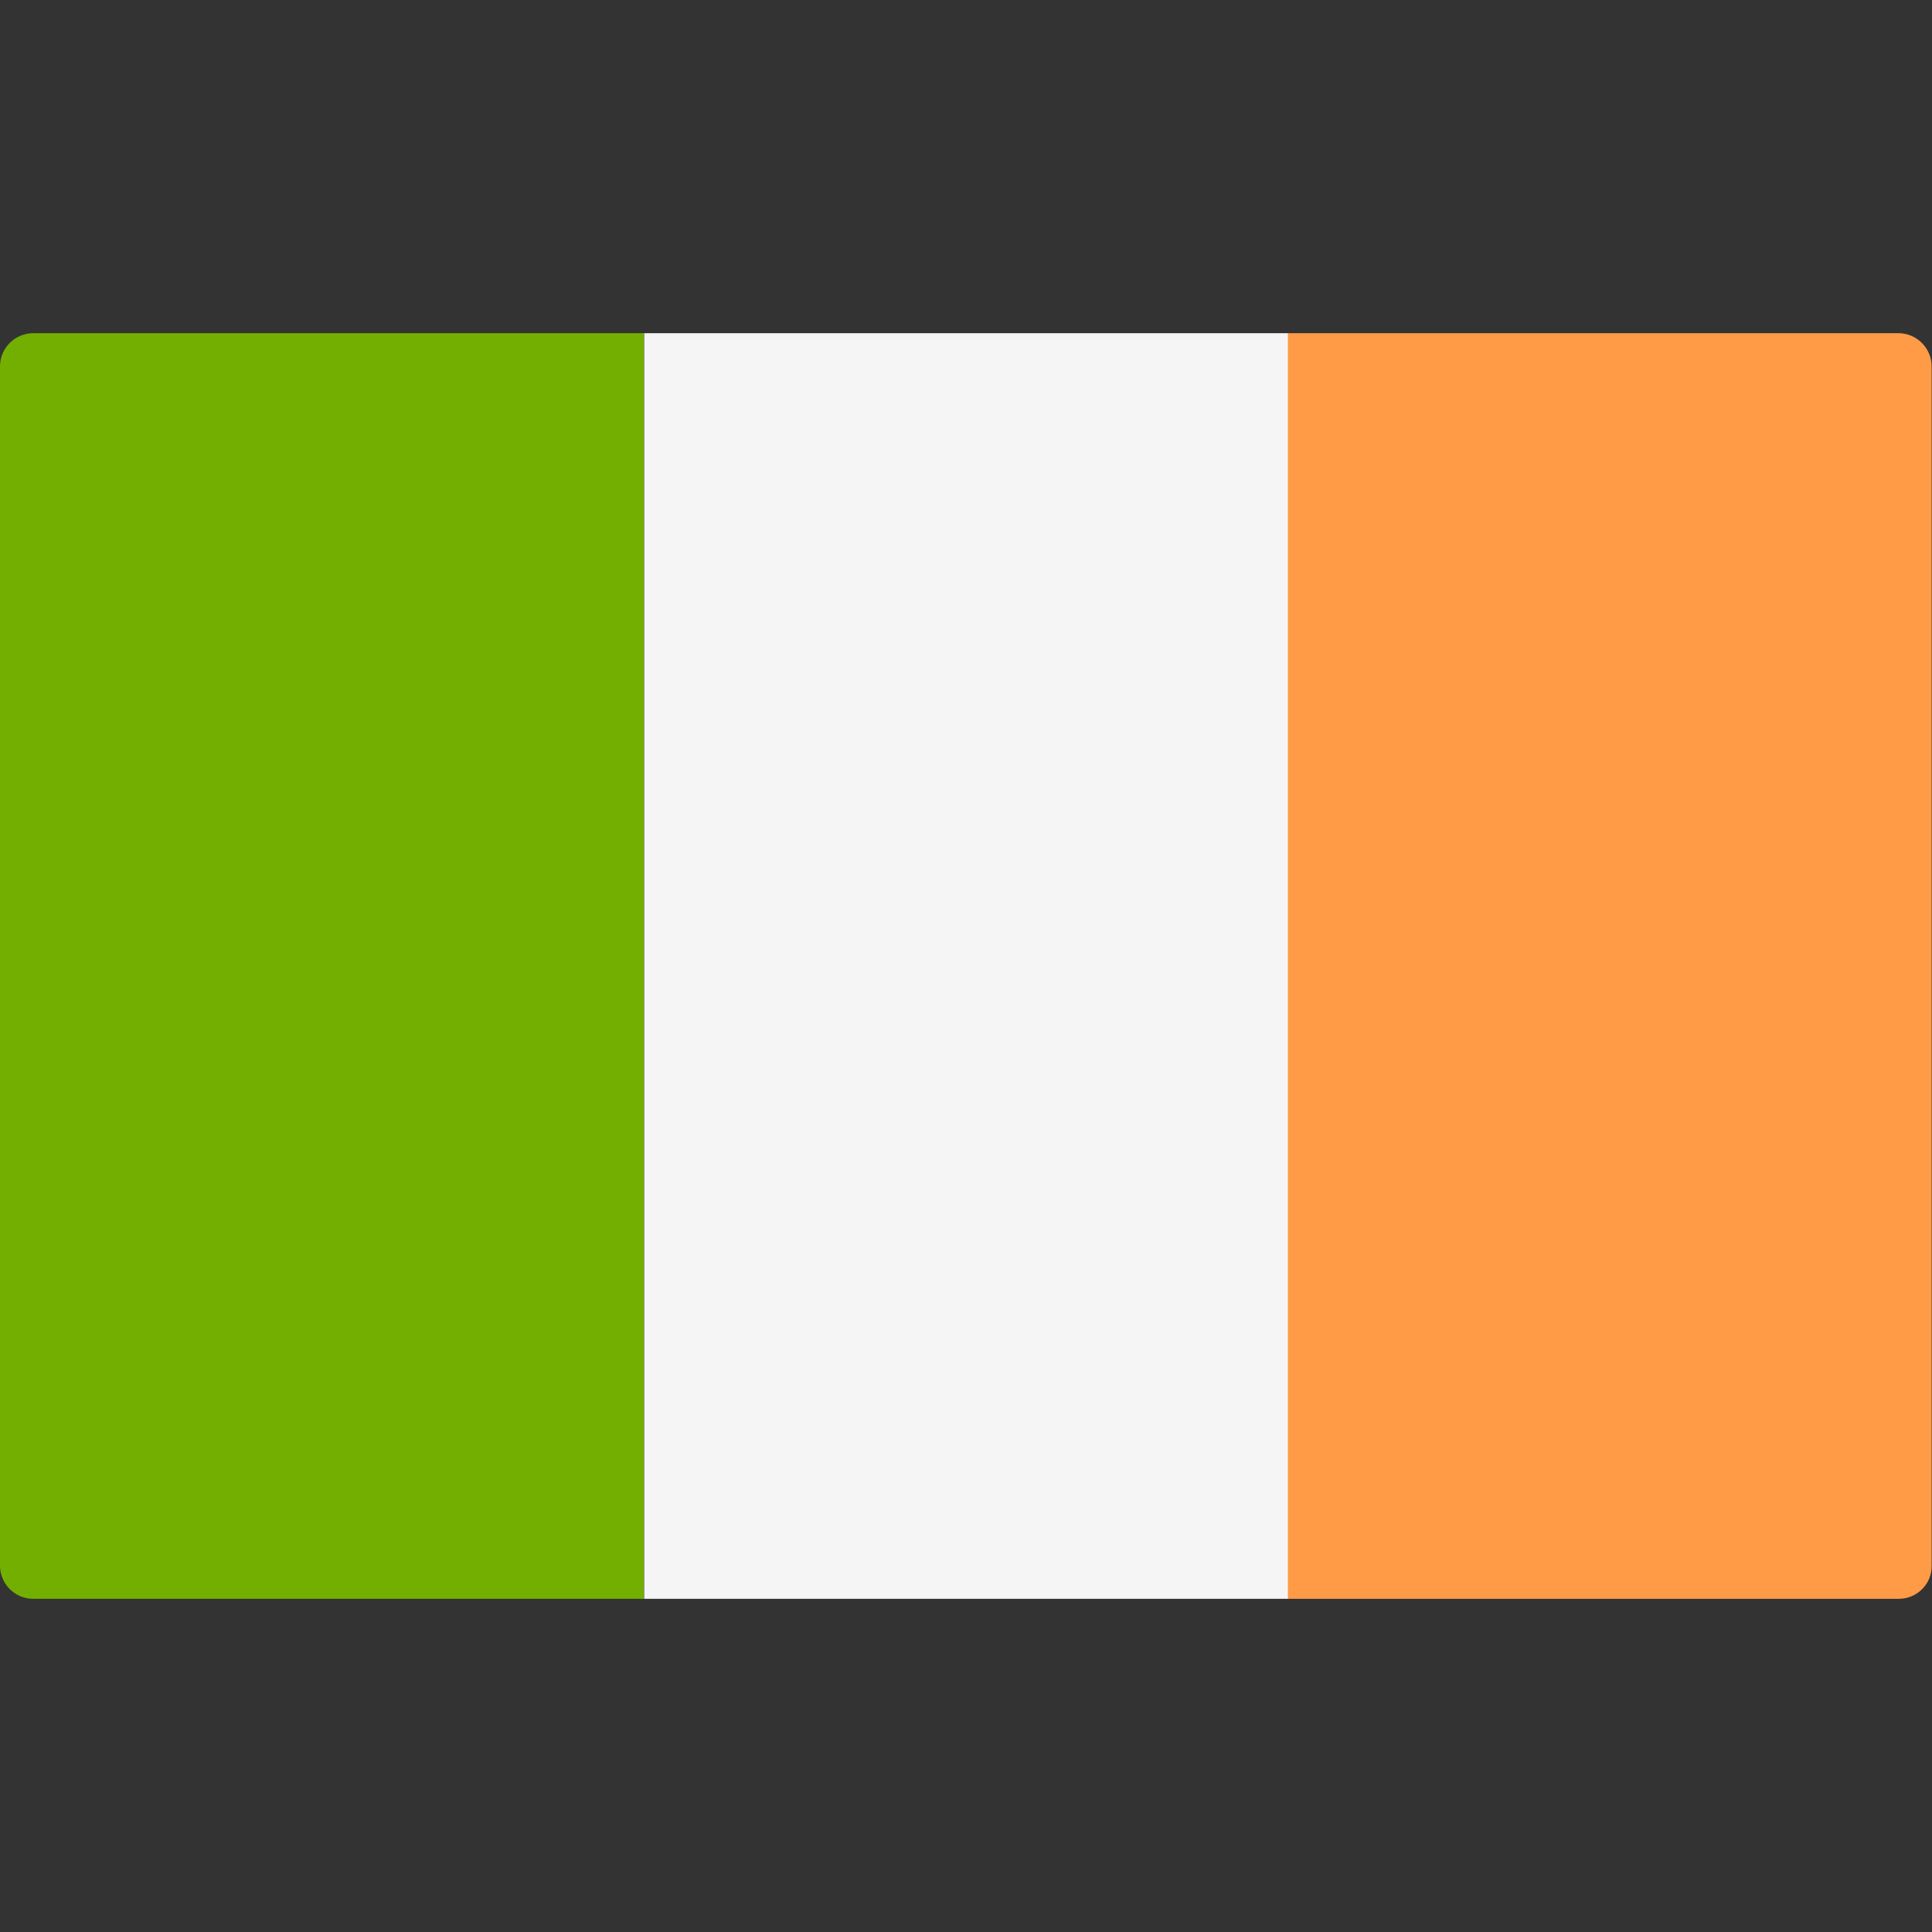
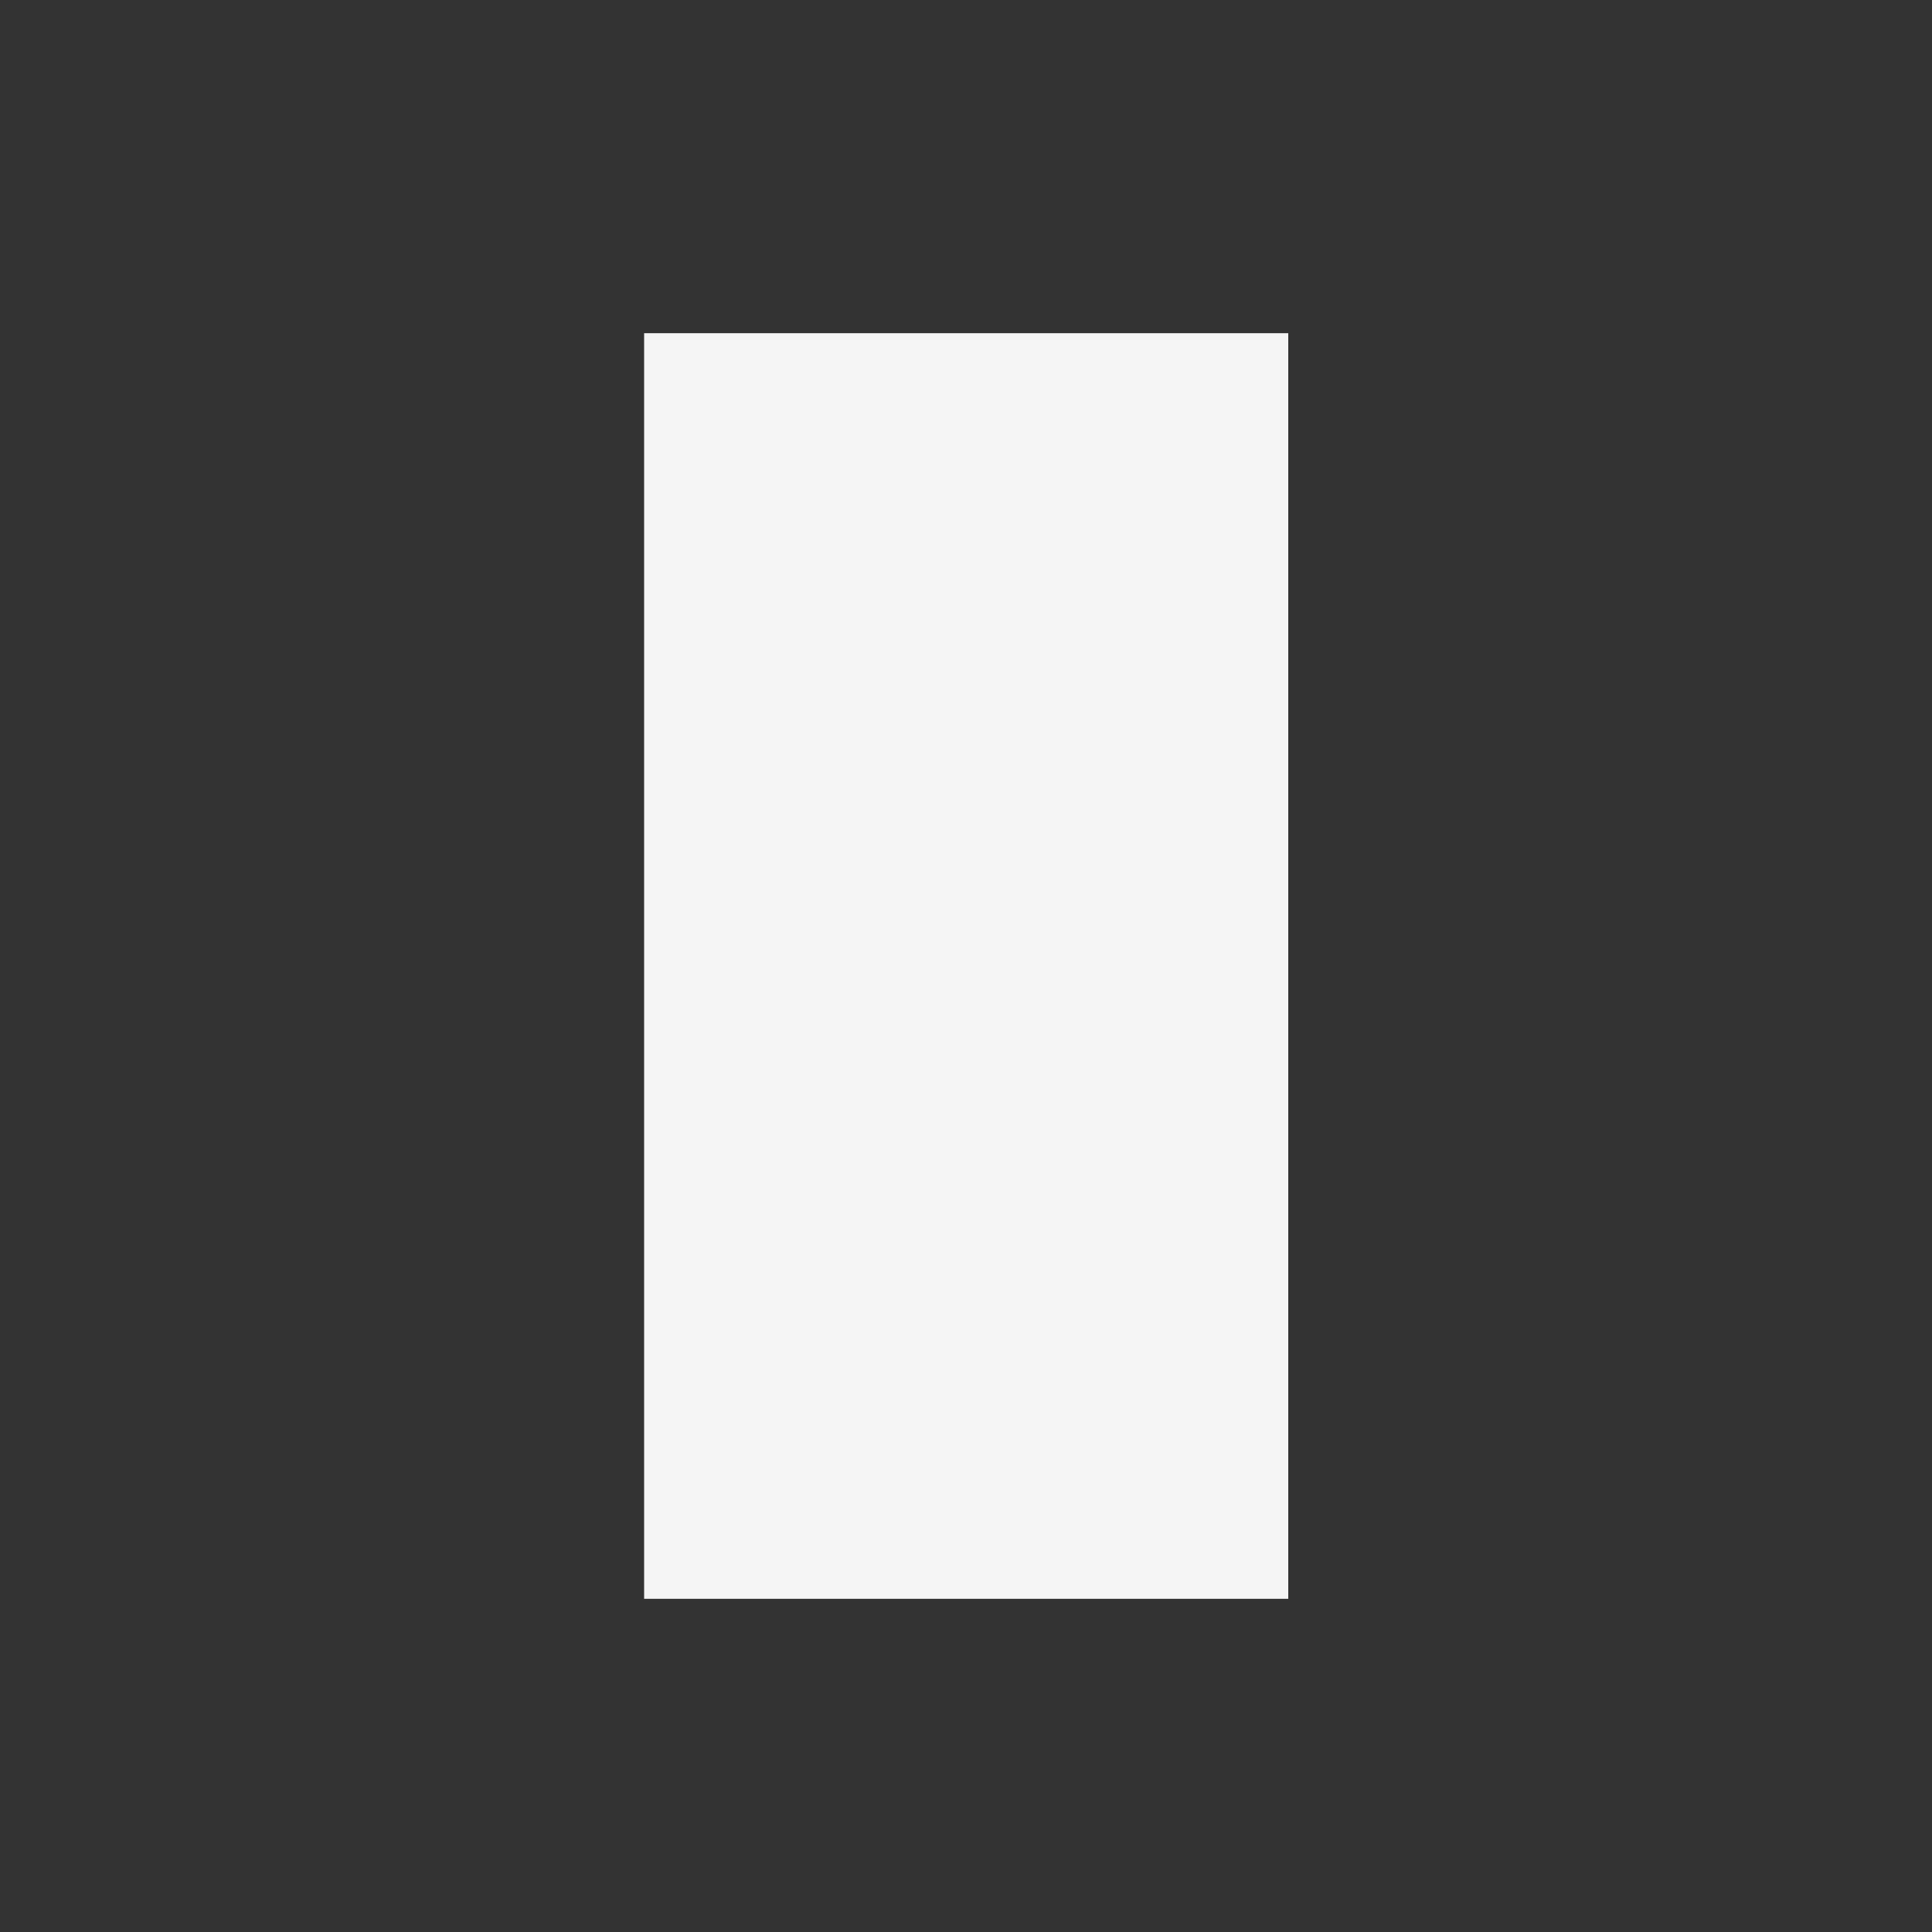
<svg xmlns="http://www.w3.org/2000/svg" version="1.1" id="Layer_1" x="0px" y="0px" width="512px" height="512px" viewBox="0 0 512 512" style="enable-background:new 0 0 512 512;" xml:space="preserve">
  <rect x="0" y="0" width="512" height="512" fill="#333333" stroke="none" />
  <style type="text/css">
	.st0{fill:#73AF00;}
	.st1{fill:#F5F5F5;}
	.st2{fill:#FF9B47;}
</style>
-   <path class="st0" d="M170.7,423.7H8.8c-4.9,0-8.8-4-8.8-8.8V97.1c0-4.9,4-8.8,8.8-8.8h161.8V423.7z" />
  <rect x="170.7" y="88.3" class="st1" width="170.7" height="335.4" />
-   <path class="st2" d="M503.2,423.7H341.3V88.3h161.8c4.9,0,8.8,4,8.8,8.8v317.8C512,419.8,508,423.7,503.2,423.7z" />
</svg>